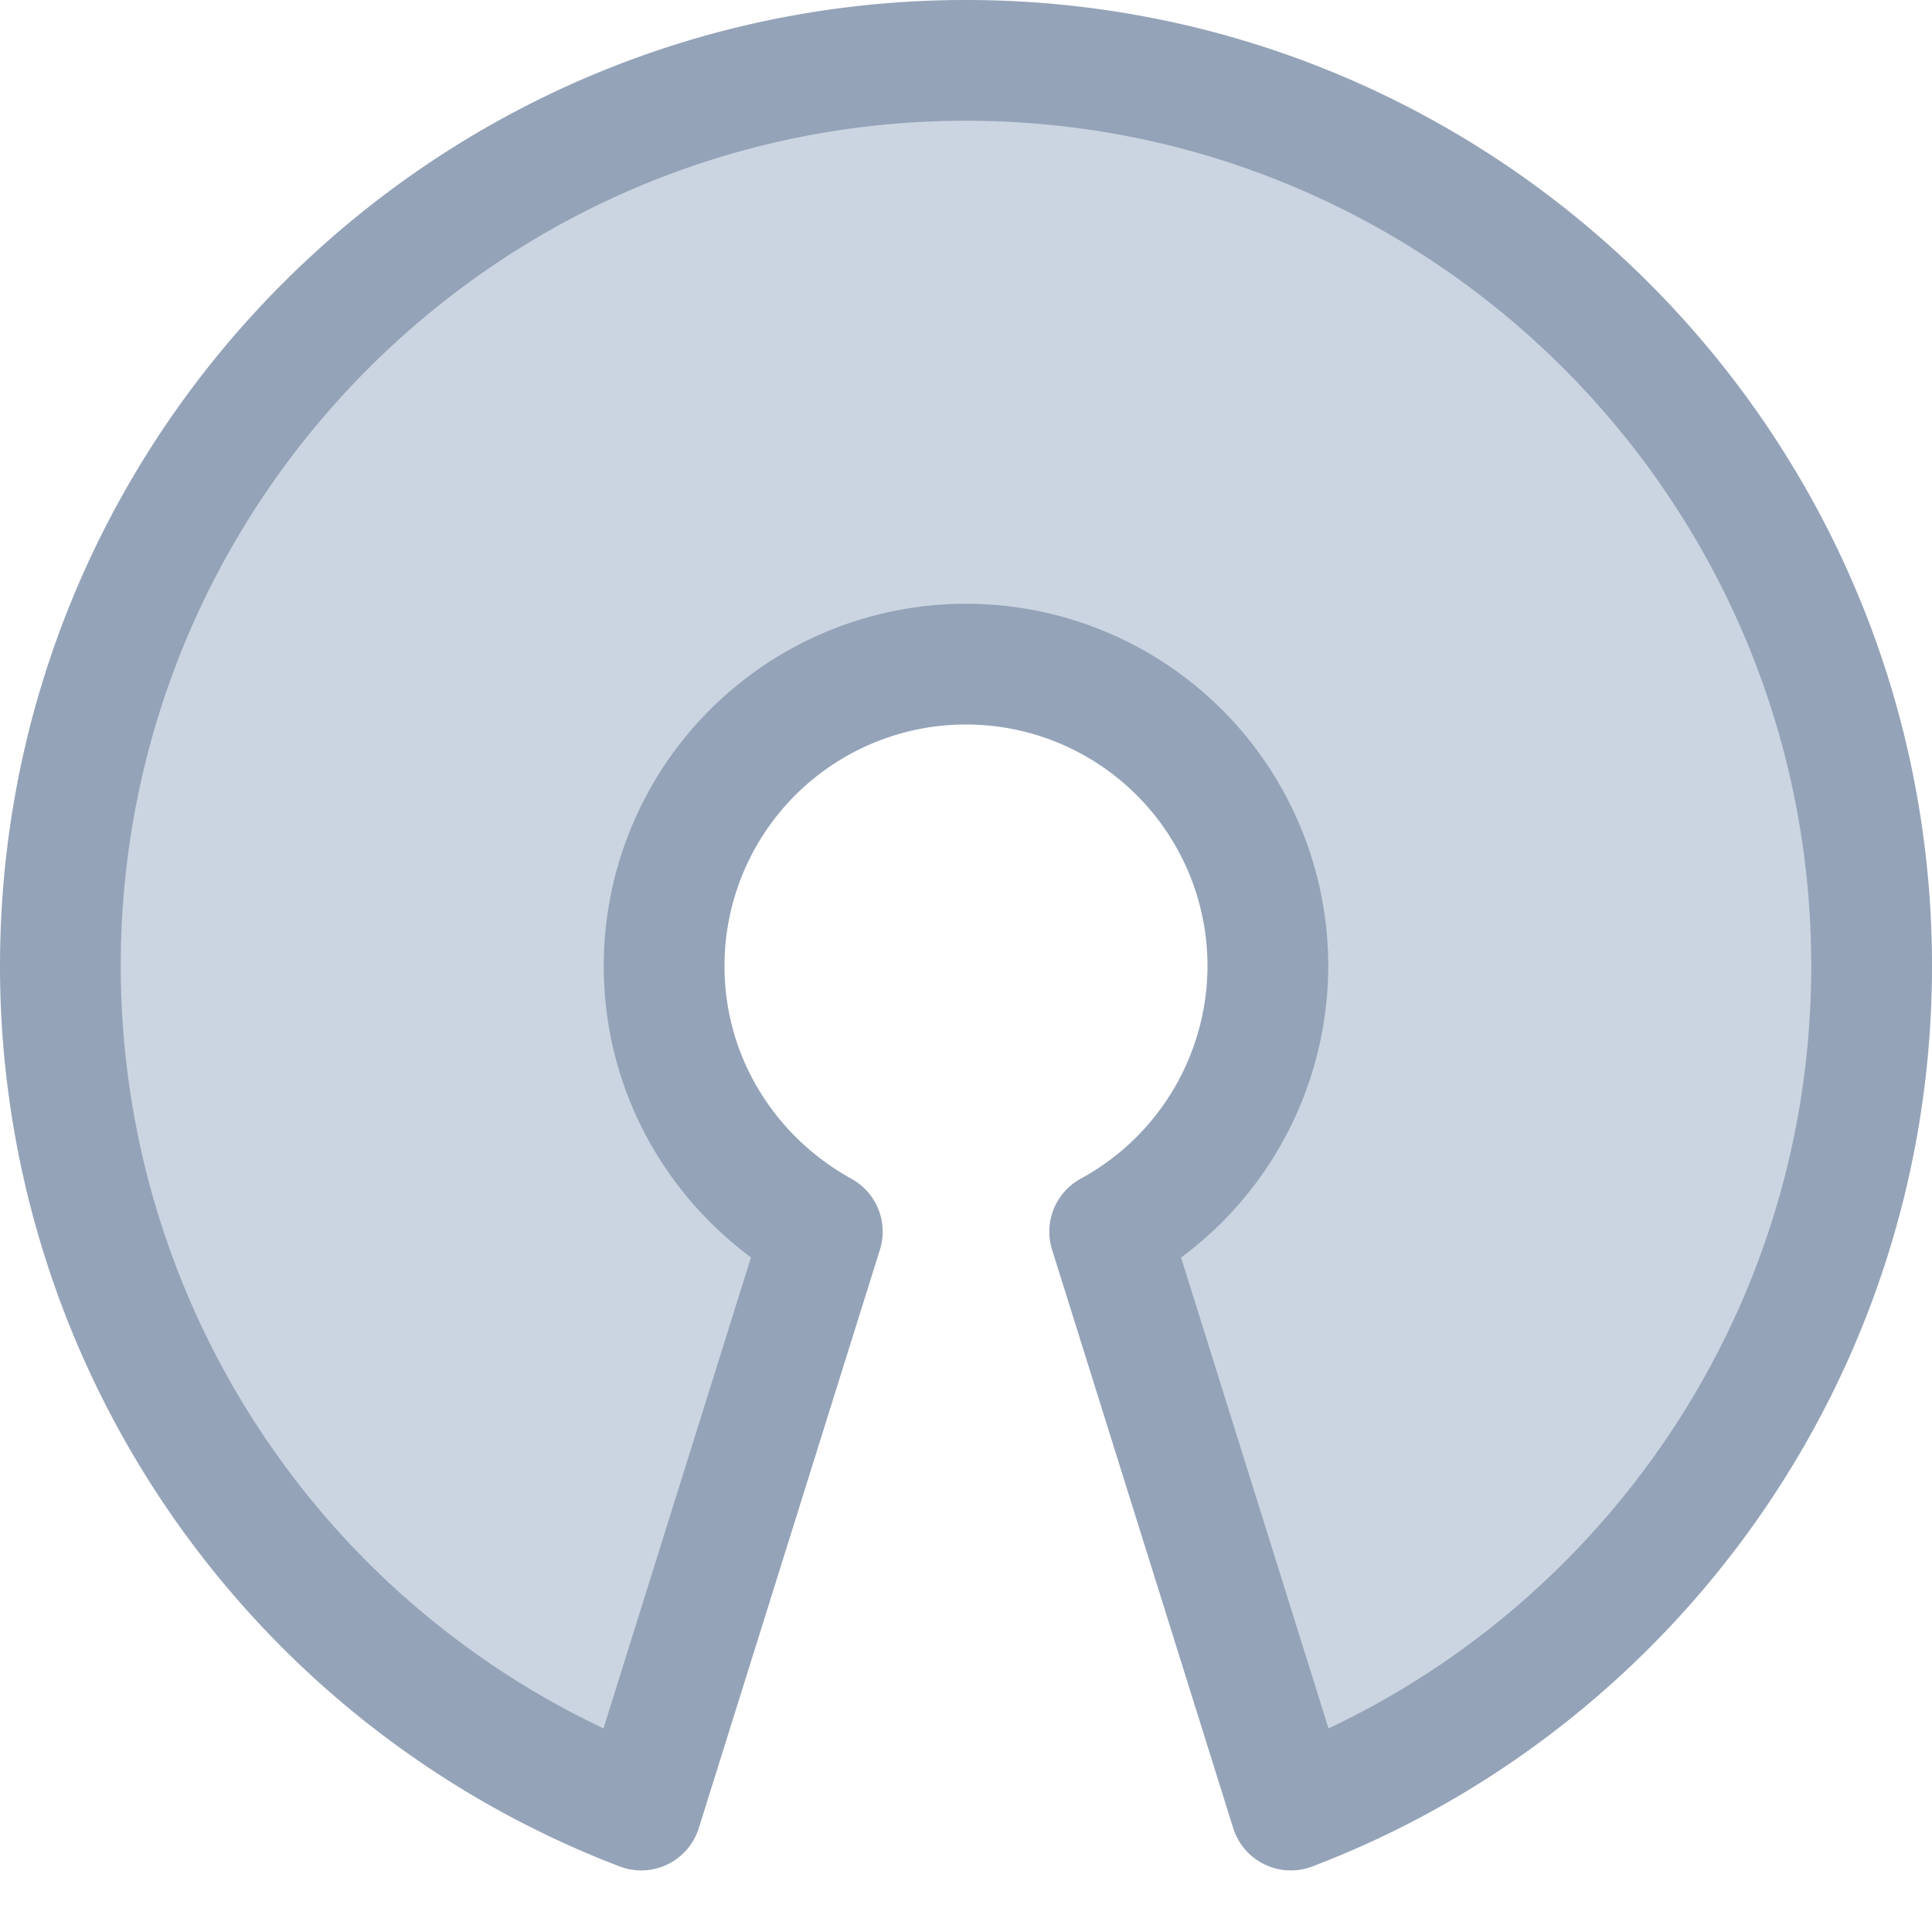
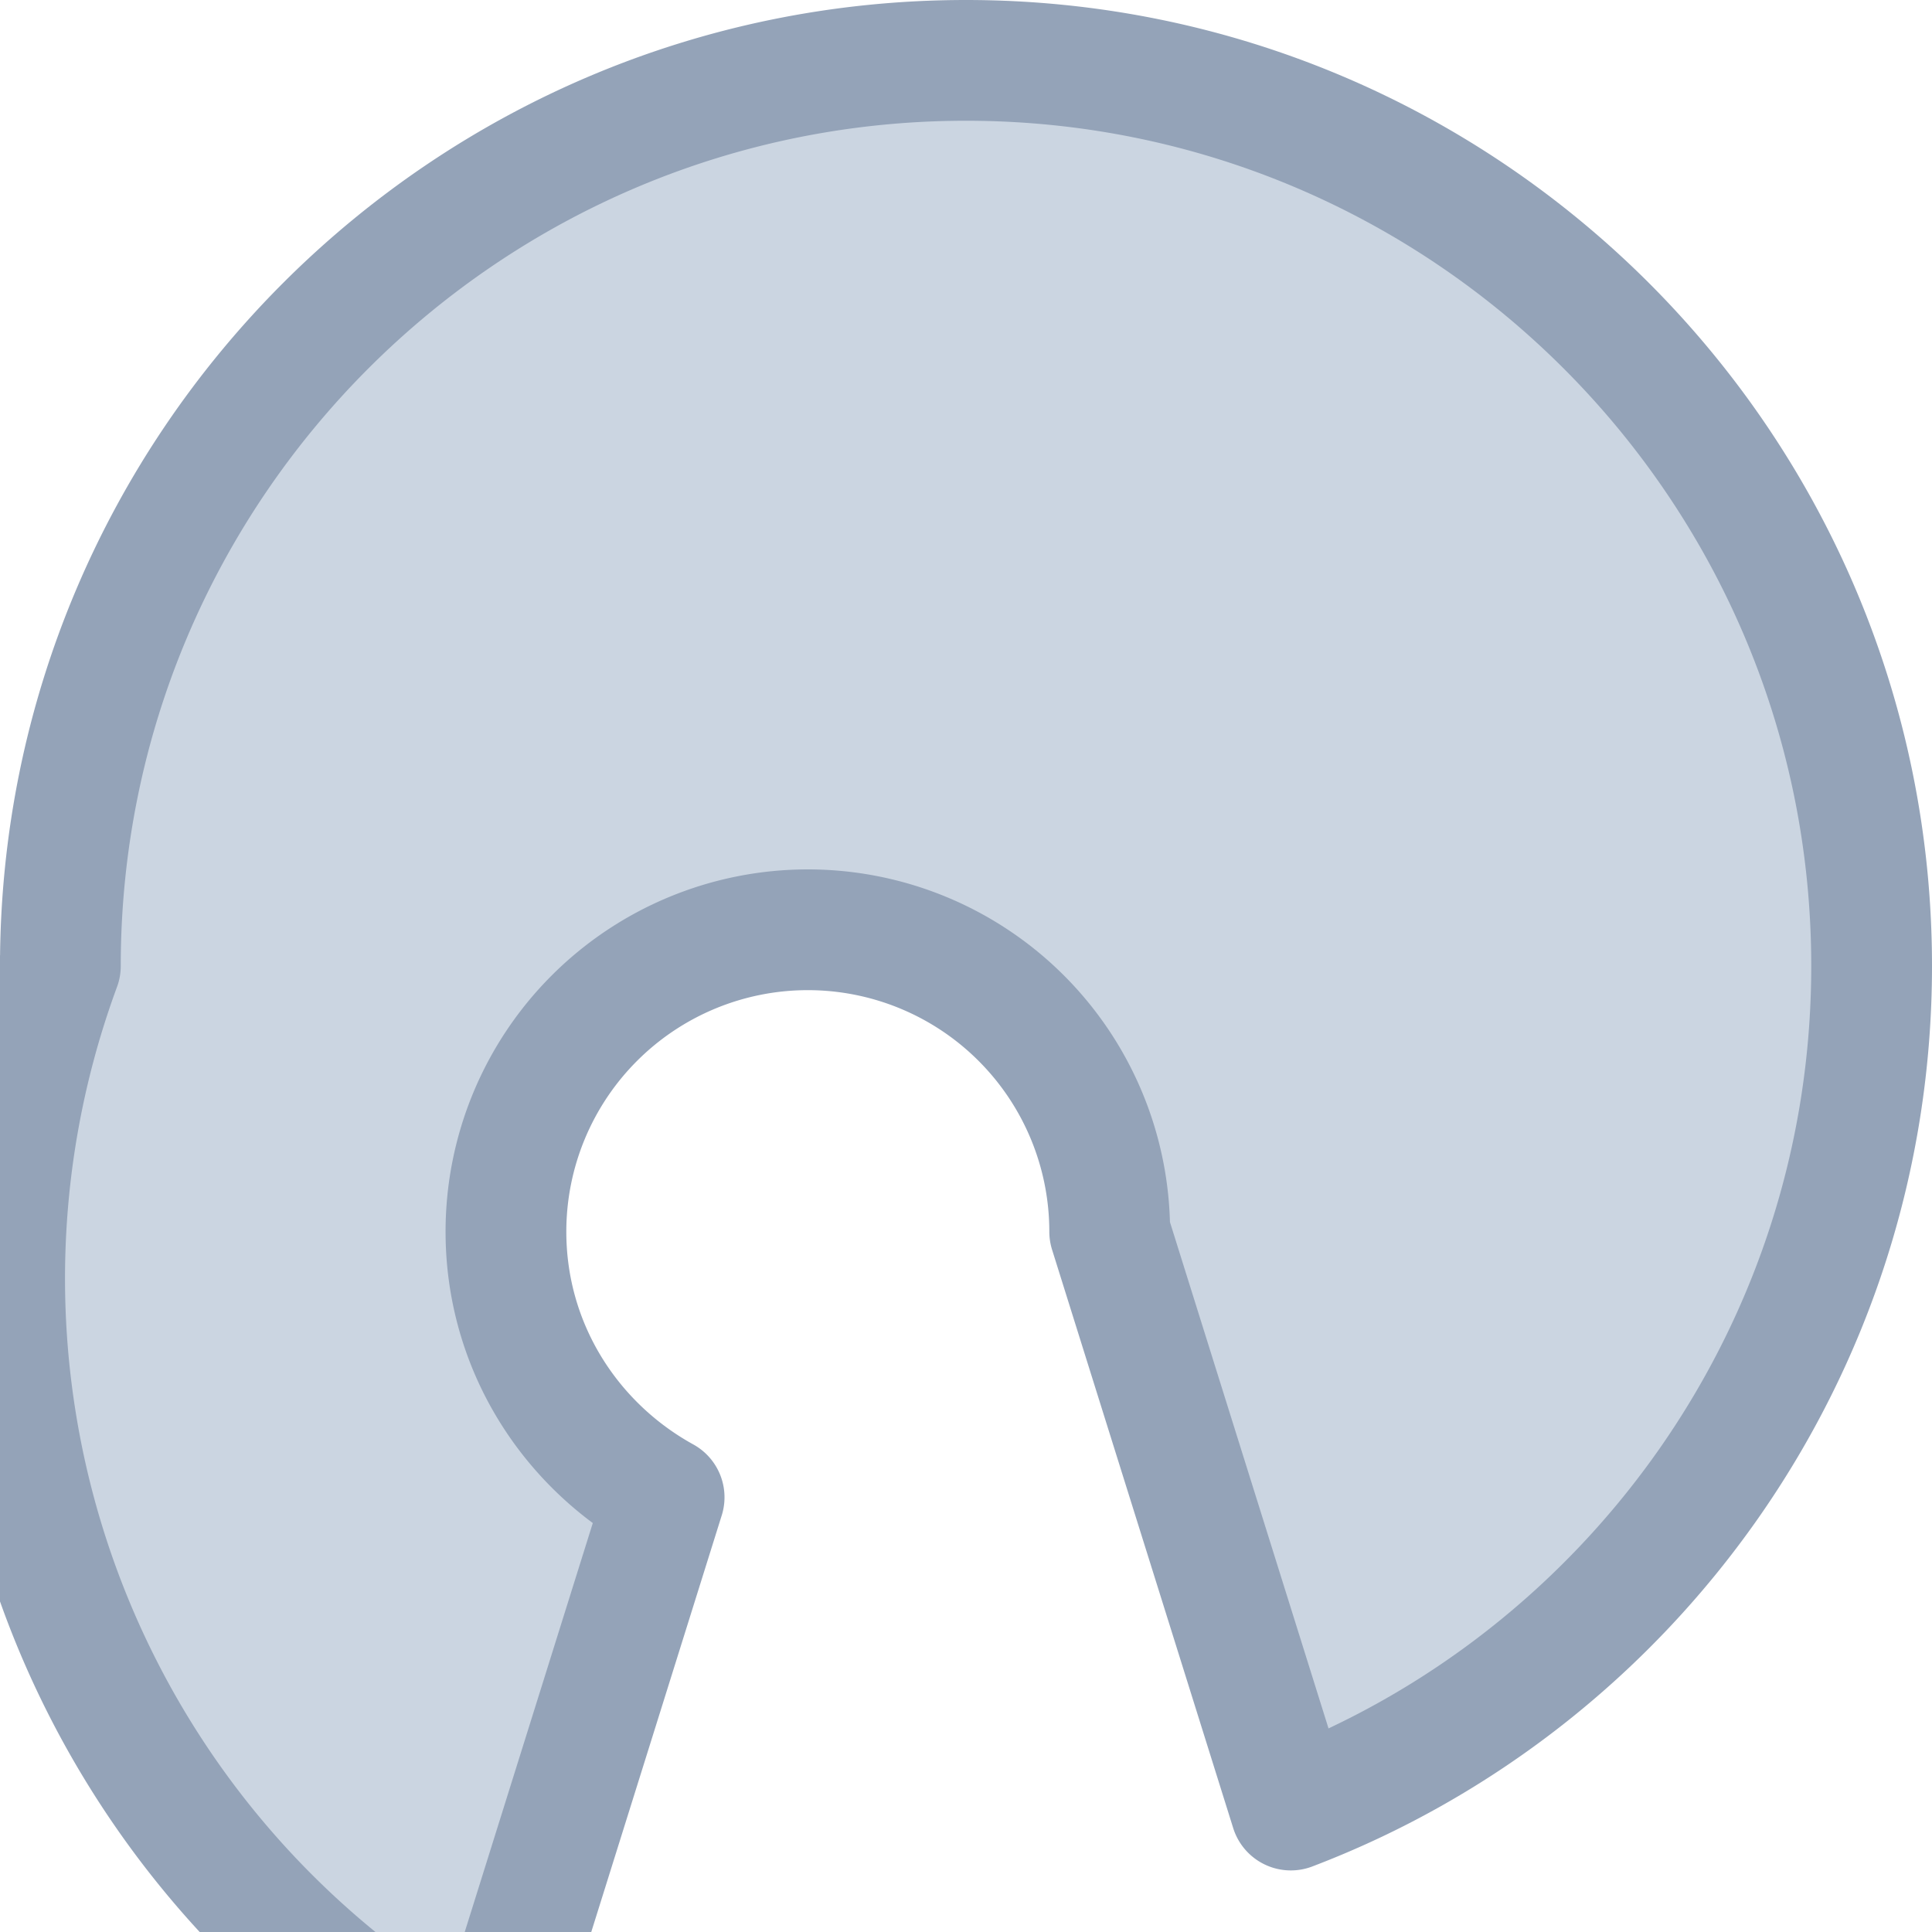
<svg xmlns="http://www.w3.org/2000/svg" viewBox="0 0 16 16">
-   <path stroke-linecap="round" stroke-linejoin="round" stroke-miterlimit="10" stroke-width="1" d="m10.69 14.99-1.5-4.79A2.51 2.51 0 0 0 10.5 8a2.5 2.5 0 0 0-5 0c0 .95.53 1.77 1.31 2.2l-1.5 4.79A7.483 7.483 0 0 1 .5 8C.5 3.86 3.86.5 8 .5s7.5 3.36 7.5 7.5c0 3.19-2 5.92-4.81 6.99z" />
+   <path stroke-linecap="round" stroke-linejoin="round" stroke-miterlimit="10" stroke-width="1" d="m10.69 14.99-1.5-4.79a2.5 2.5 0 0 0-5 0c0 .95.53 1.77 1.31 2.2l-1.5 4.79A7.483 7.483 0 0 1 .5 8C.5 3.86 3.86.5 8 .5s7.5 3.36 7.5 7.5c0 3.19-2 5.92-4.81 6.99z" />
  <style>
    path {
      fill: #cbd5e1;
      stroke: #94a3b8;
    }
    @media (prefers-color-scheme: dark) {
      path {
        fill: #94a3b8;
        stroke: #94a3b8;
      }
    }
  </style>
</svg>